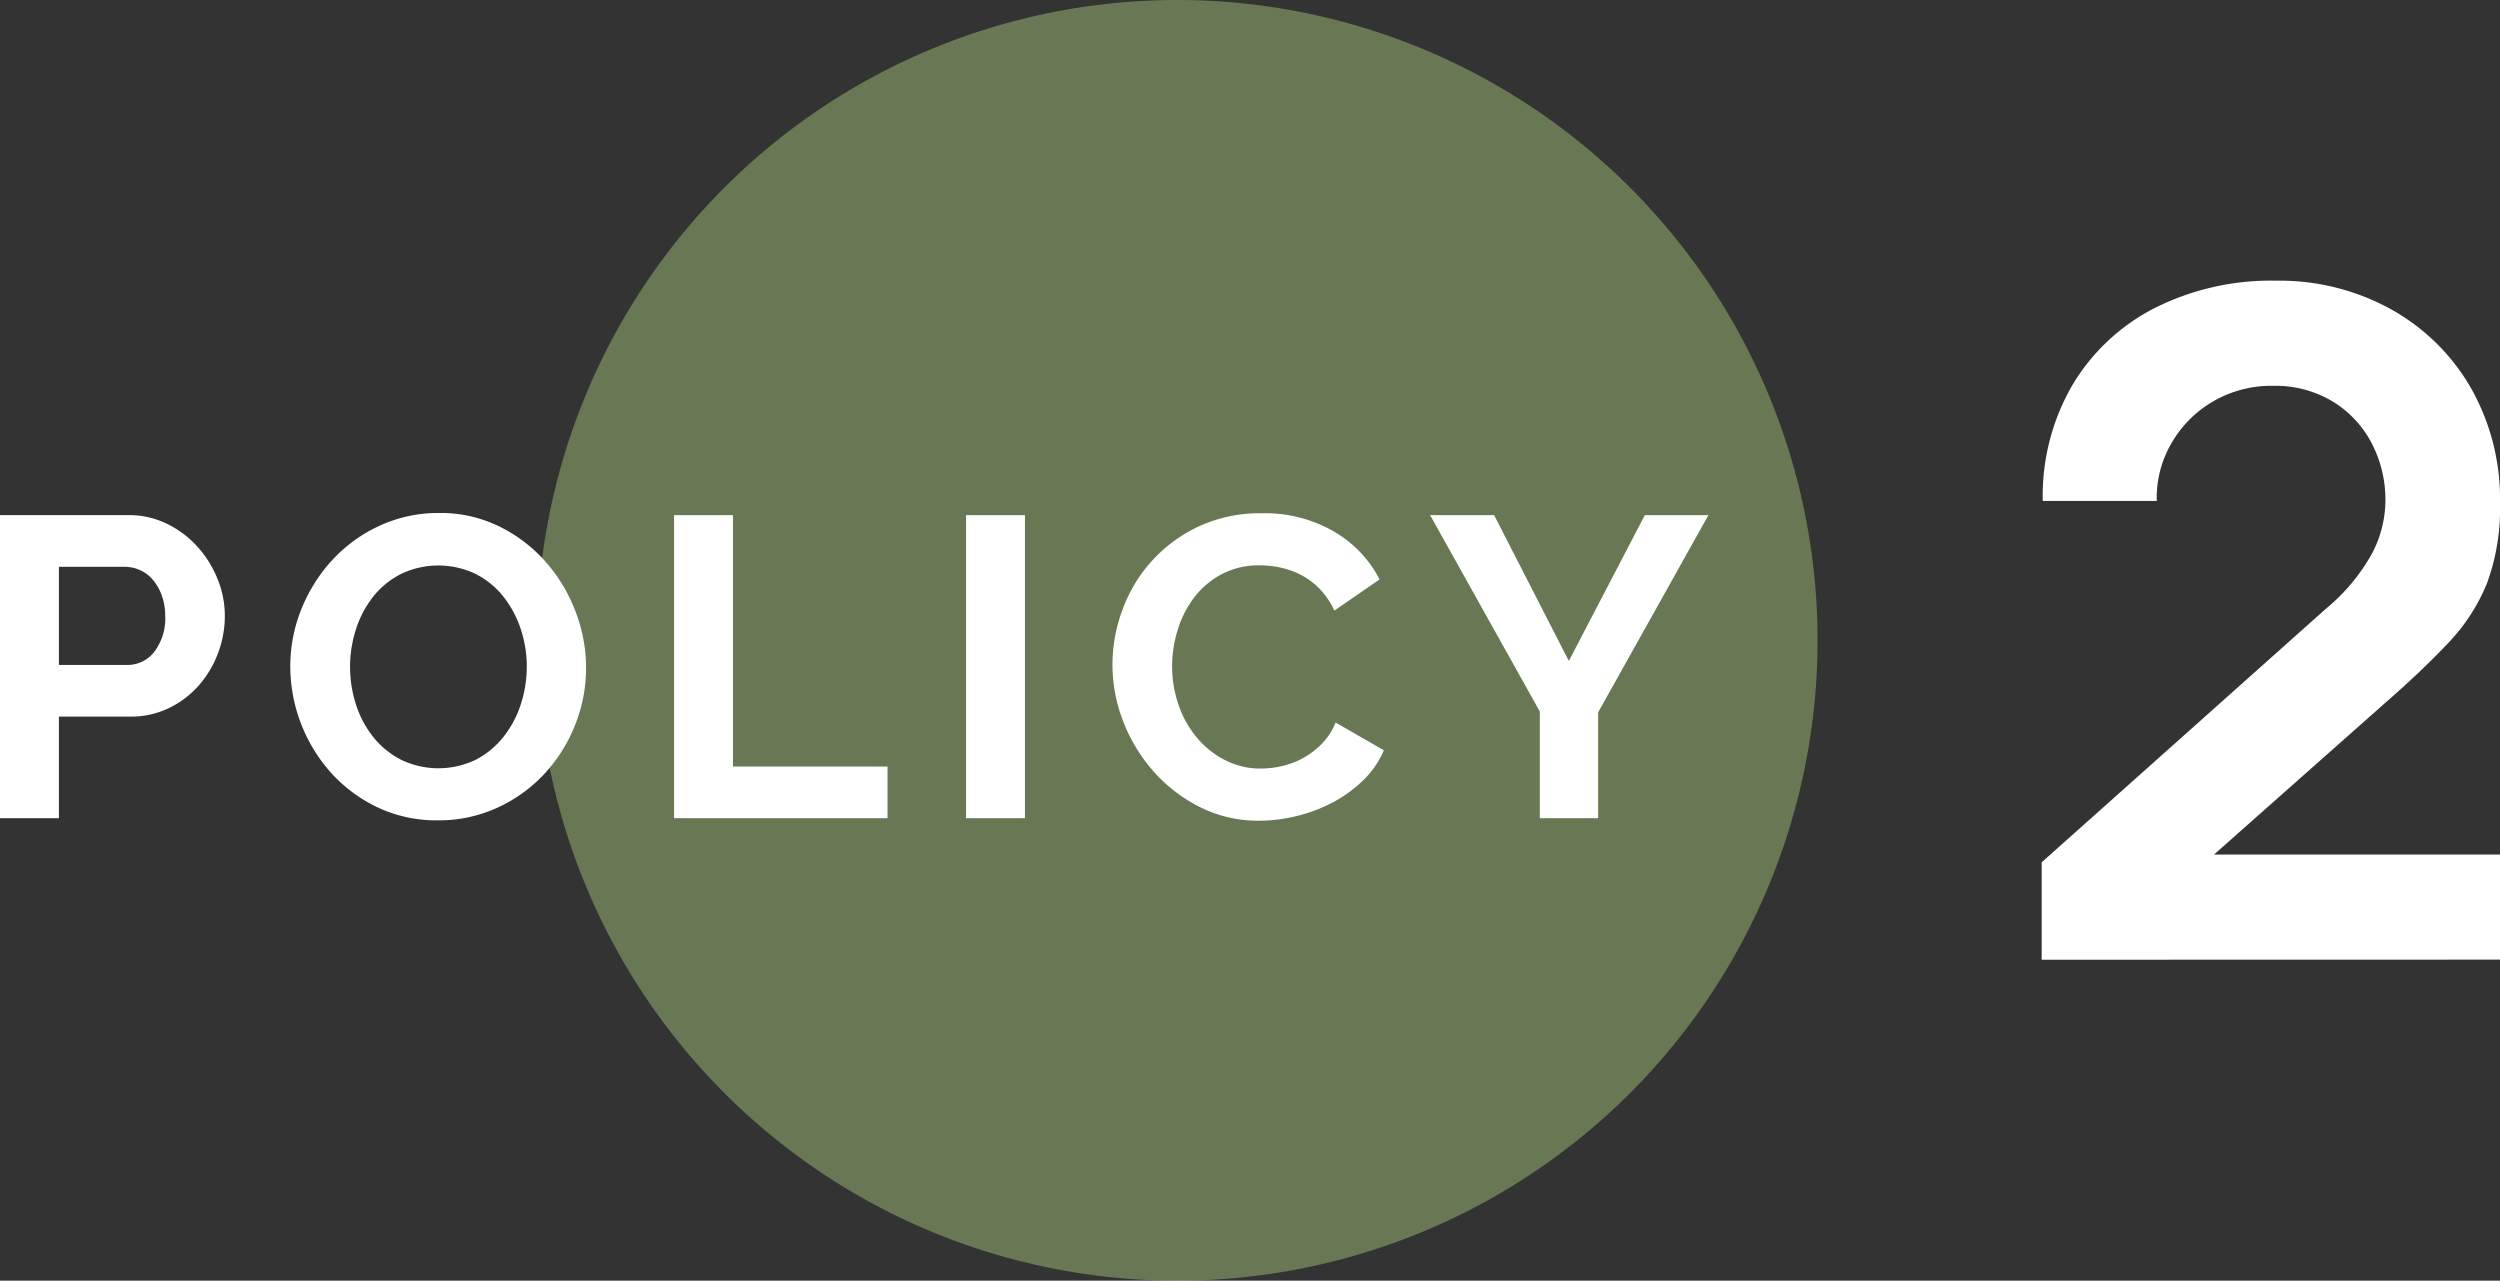
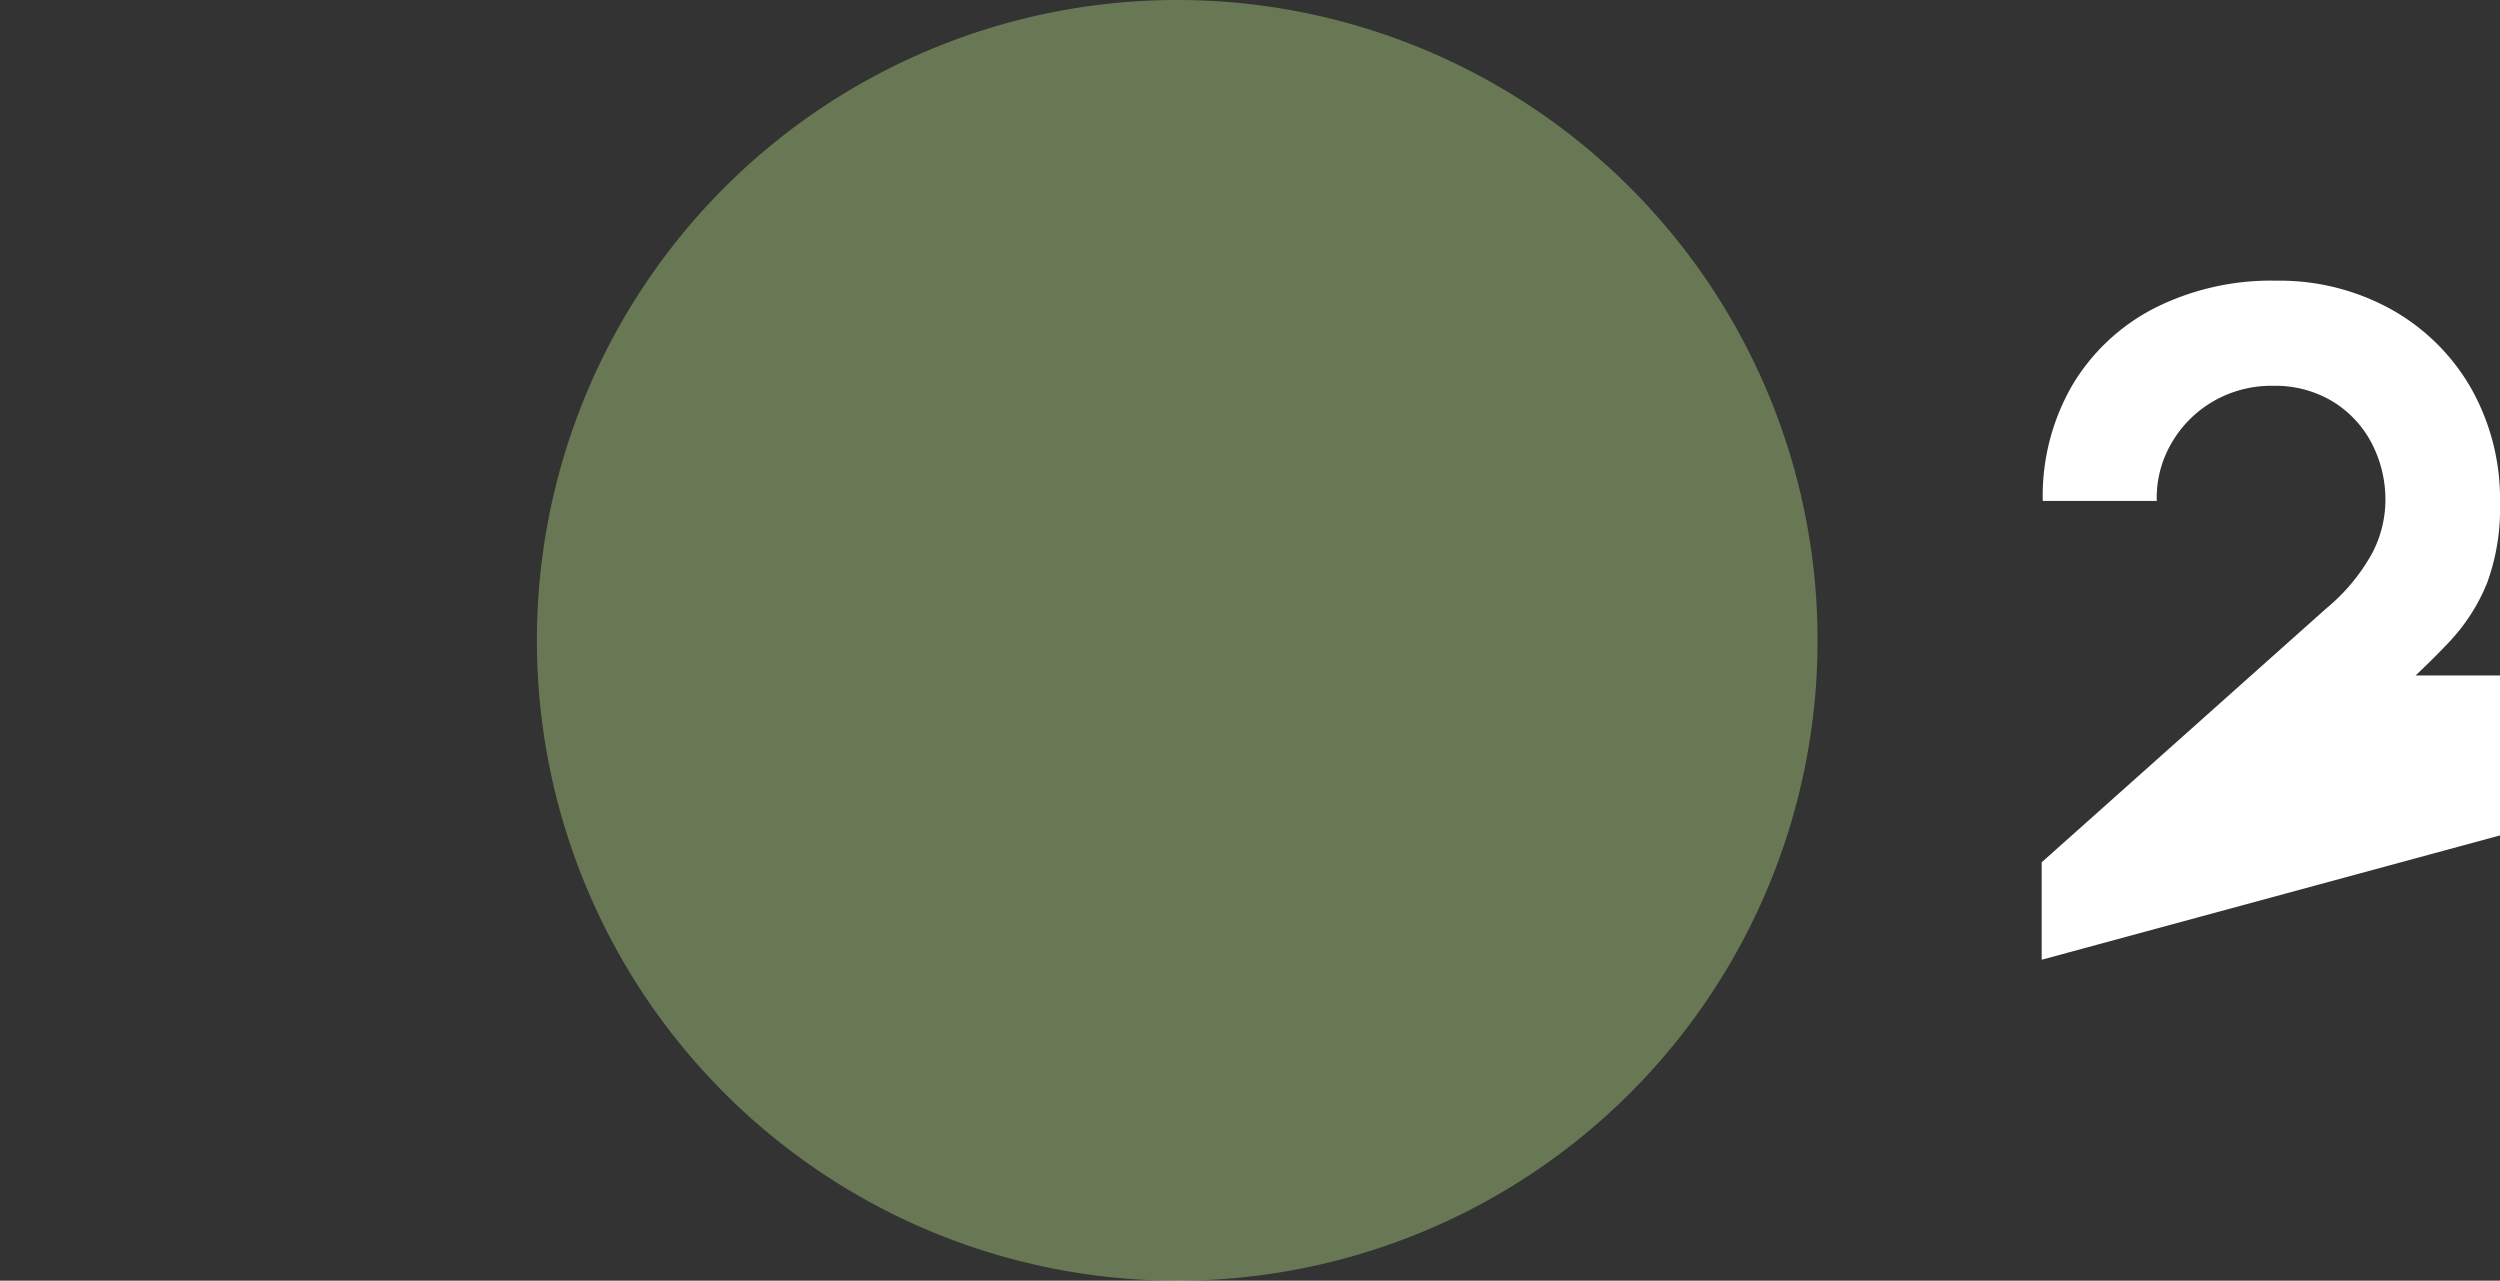
<svg xmlns="http://www.w3.org/2000/svg" width="70.275" height="36" viewBox="0 0 70.275 36">
  <rect x="0" y="0" width="70.275" height="36" fill="#333333" stroke="none" />
  <g id="グループ_64821" data-name="グループ 64821" transform="translate(-621.908 -2456)">
    <path id="パス_27437" data-name="パス 27437" d="M18,0A18,18,0,1,1,0,18,18,18,0,0,1,18,0Z" transform="translate(637 2456)" fill="#b9e084" opacity="0.4" />
-     <path id="パス_42360" data-name="パス 42360" d="M1.3,27.978l0-2.739,8-7.137a5.375,5.375,0,0,0,1.3-1.57,3.254,3.254,0,0,0,.362-1.433,3.442,3.442,0,0,0-.4-1.667,2.994,2.994,0,0,0-1.107-1.161,3.122,3.122,0,0,0-1.64-.426,3.263,3.263,0,0,0-1.717.45,3.219,3.219,0,0,0-1.163,1.186,3.028,3.028,0,0,0-.4,1.6H1.33a6.207,6.207,0,0,1,.835-3.26A5.725,5.725,0,0,1,4.476,9.659a7.274,7.274,0,0,1,3.41-.769,6.487,6.487,0,0,1,3.227.8A5.881,5.881,0,0,1,13.362,11.9a6.329,6.329,0,0,1,.821,3.242,6.082,6.082,0,0,1-.363,2.246,5.342,5.342,0,0,1-1.085,1.679q-.723.77-1.789,1.7L5.265,25.8l-.29-.78h9.208v2.955Z" transform="translate(678 2455)" fill="#fff" />
-     <path id="パス_42361" data-name="パス 42361" d="M5.908,11V2.48H9.52a2.418,2.418,0,0,1,1.086.246,2.809,2.809,0,0,1,.858.648,3.058,3.058,0,0,1,.564.912,2.743,2.743,0,0,1,.2,1.026,2.957,2.957,0,0,1-.192,1.05,2.915,2.915,0,0,1-.54.906,2.653,2.653,0,0,1-.84.636,2.43,2.43,0,0,1-1.08.24H7.564V11ZM7.564,6.692h1.92a.948.948,0,0,0,.762-.372,1.539,1.539,0,0,0,.306-1.008,1.66,1.66,0,0,0-.1-.582,1.414,1.414,0,0,0-.252-.438,1,1,0,0,0-.366-.27,1.072,1.072,0,0,0-.426-.09H7.564ZM18.22,11.06a3.871,3.871,0,0,1-1.7-.366,4.17,4.17,0,0,1-1.308-.972A4.508,4.508,0,0,1,14.068,6.74a4.282,4.282,0,0,1,.318-1.632,4.5,4.5,0,0,1,.876-1.38,4.179,4.179,0,0,1,1.326-.954,3.936,3.936,0,0,1,1.668-.354,3.741,3.741,0,0,1,1.686.378,4.211,4.211,0,0,1,1.3.99,4.558,4.558,0,0,1,.84,1.392,4.38,4.38,0,0,1,.3,1.584,4.308,4.308,0,0,1-.312,1.626,4.414,4.414,0,0,1-.864,1.368,4.154,4.154,0,0,1-1.32.948A3.936,3.936,0,0,1,18.22,11.06ZM15.748,6.74a3.428,3.428,0,0,0,.168,1.068,2.851,2.851,0,0,0,.486.912,2.416,2.416,0,0,0,.78.636,2.416,2.416,0,0,0,2.112-.006,2.418,2.418,0,0,0,.78-.654,2.915,2.915,0,0,0,.48-.918,3.409,3.409,0,0,0,.162-1.038,3.32,3.32,0,0,0-.174-1.068,2.945,2.945,0,0,0-.492-.912,2.349,2.349,0,0,0-.78-.63,2.43,2.43,0,0,0-2.106.012,2.368,2.368,0,0,0-.78.648,2.91,2.91,0,0,0-.474.912A3.409,3.409,0,0,0,15.748,6.74ZM24.856,11V2.48h1.656V9.548h4.344V11Zm8.208,0V2.48H34.72V11ZM37.18,6.68a4.413,4.413,0,0,1,.282-1.542A4.135,4.135,0,0,1,39.6,2.8a4.077,4.077,0,0,1,1.776-.372,3.872,3.872,0,0,1,2.034.516,3.3,3.3,0,0,1,1.278,1.344l-1.272.876a2.175,2.175,0,0,0-.408-.606,2.041,2.041,0,0,0-.516-.39,2.316,2.316,0,0,0-.576-.21,2.732,2.732,0,0,0-.588-.066,2.234,2.234,0,0,0-1.086.252,2.389,2.389,0,0,0-.768.654,2.884,2.884,0,0,0-.462.912,3.452,3.452,0,0,0-.156,1.014,3.308,3.308,0,0,0,.18,1.086,2.89,2.89,0,0,0,.51.918,2.551,2.551,0,0,0,.792.636,2.166,2.166,0,0,0,1.014.24,2.667,2.667,0,0,0,.6-.072,2.281,2.281,0,0,0,.594-.228,2.251,2.251,0,0,0,.522-.4,1.855,1.855,0,0,0,.384-.594l1.356.78a2.561,2.561,0,0,1-.582.846,3.745,3.745,0,0,1-.852.618,4.352,4.352,0,0,1-1.014.384,4.438,4.438,0,0,1-1.056.132,3.63,3.63,0,0,1-1.668-.384,4.344,4.344,0,0,1-1.3-1,4.649,4.649,0,0,1-.852-1.4A4.382,4.382,0,0,1,37.18,6.68Zm10.728-4.2,2.1,4.1,2.136-4.1h1.788l-3.1,5.544V11H49.192V8L46.108,2.48Z" transform="translate(616 2468)" fill="#fff" />
+     <path id="パス_42360" data-name="パス 42360" d="M1.3,27.978l0-2.739,8-7.137a5.375,5.375,0,0,0,1.3-1.57,3.254,3.254,0,0,0,.362-1.433,3.442,3.442,0,0,0-.4-1.667,2.994,2.994,0,0,0-1.107-1.161,3.122,3.122,0,0,0-1.64-.426,3.263,3.263,0,0,0-1.717.45,3.219,3.219,0,0,0-1.163,1.186,3.028,3.028,0,0,0-.4,1.6H1.33a6.207,6.207,0,0,1,.835-3.26A5.725,5.725,0,0,1,4.476,9.659a7.274,7.274,0,0,1,3.41-.769,6.487,6.487,0,0,1,3.227.8A5.881,5.881,0,0,1,13.362,11.9a6.329,6.329,0,0,1,.821,3.242,6.082,6.082,0,0,1-.363,2.246,5.342,5.342,0,0,1-1.085,1.679q-.723.77-1.789,1.7l-.29-.78h9.208v2.955Z" transform="translate(678 2455)" fill="#fff" />
  </g>
</svg>